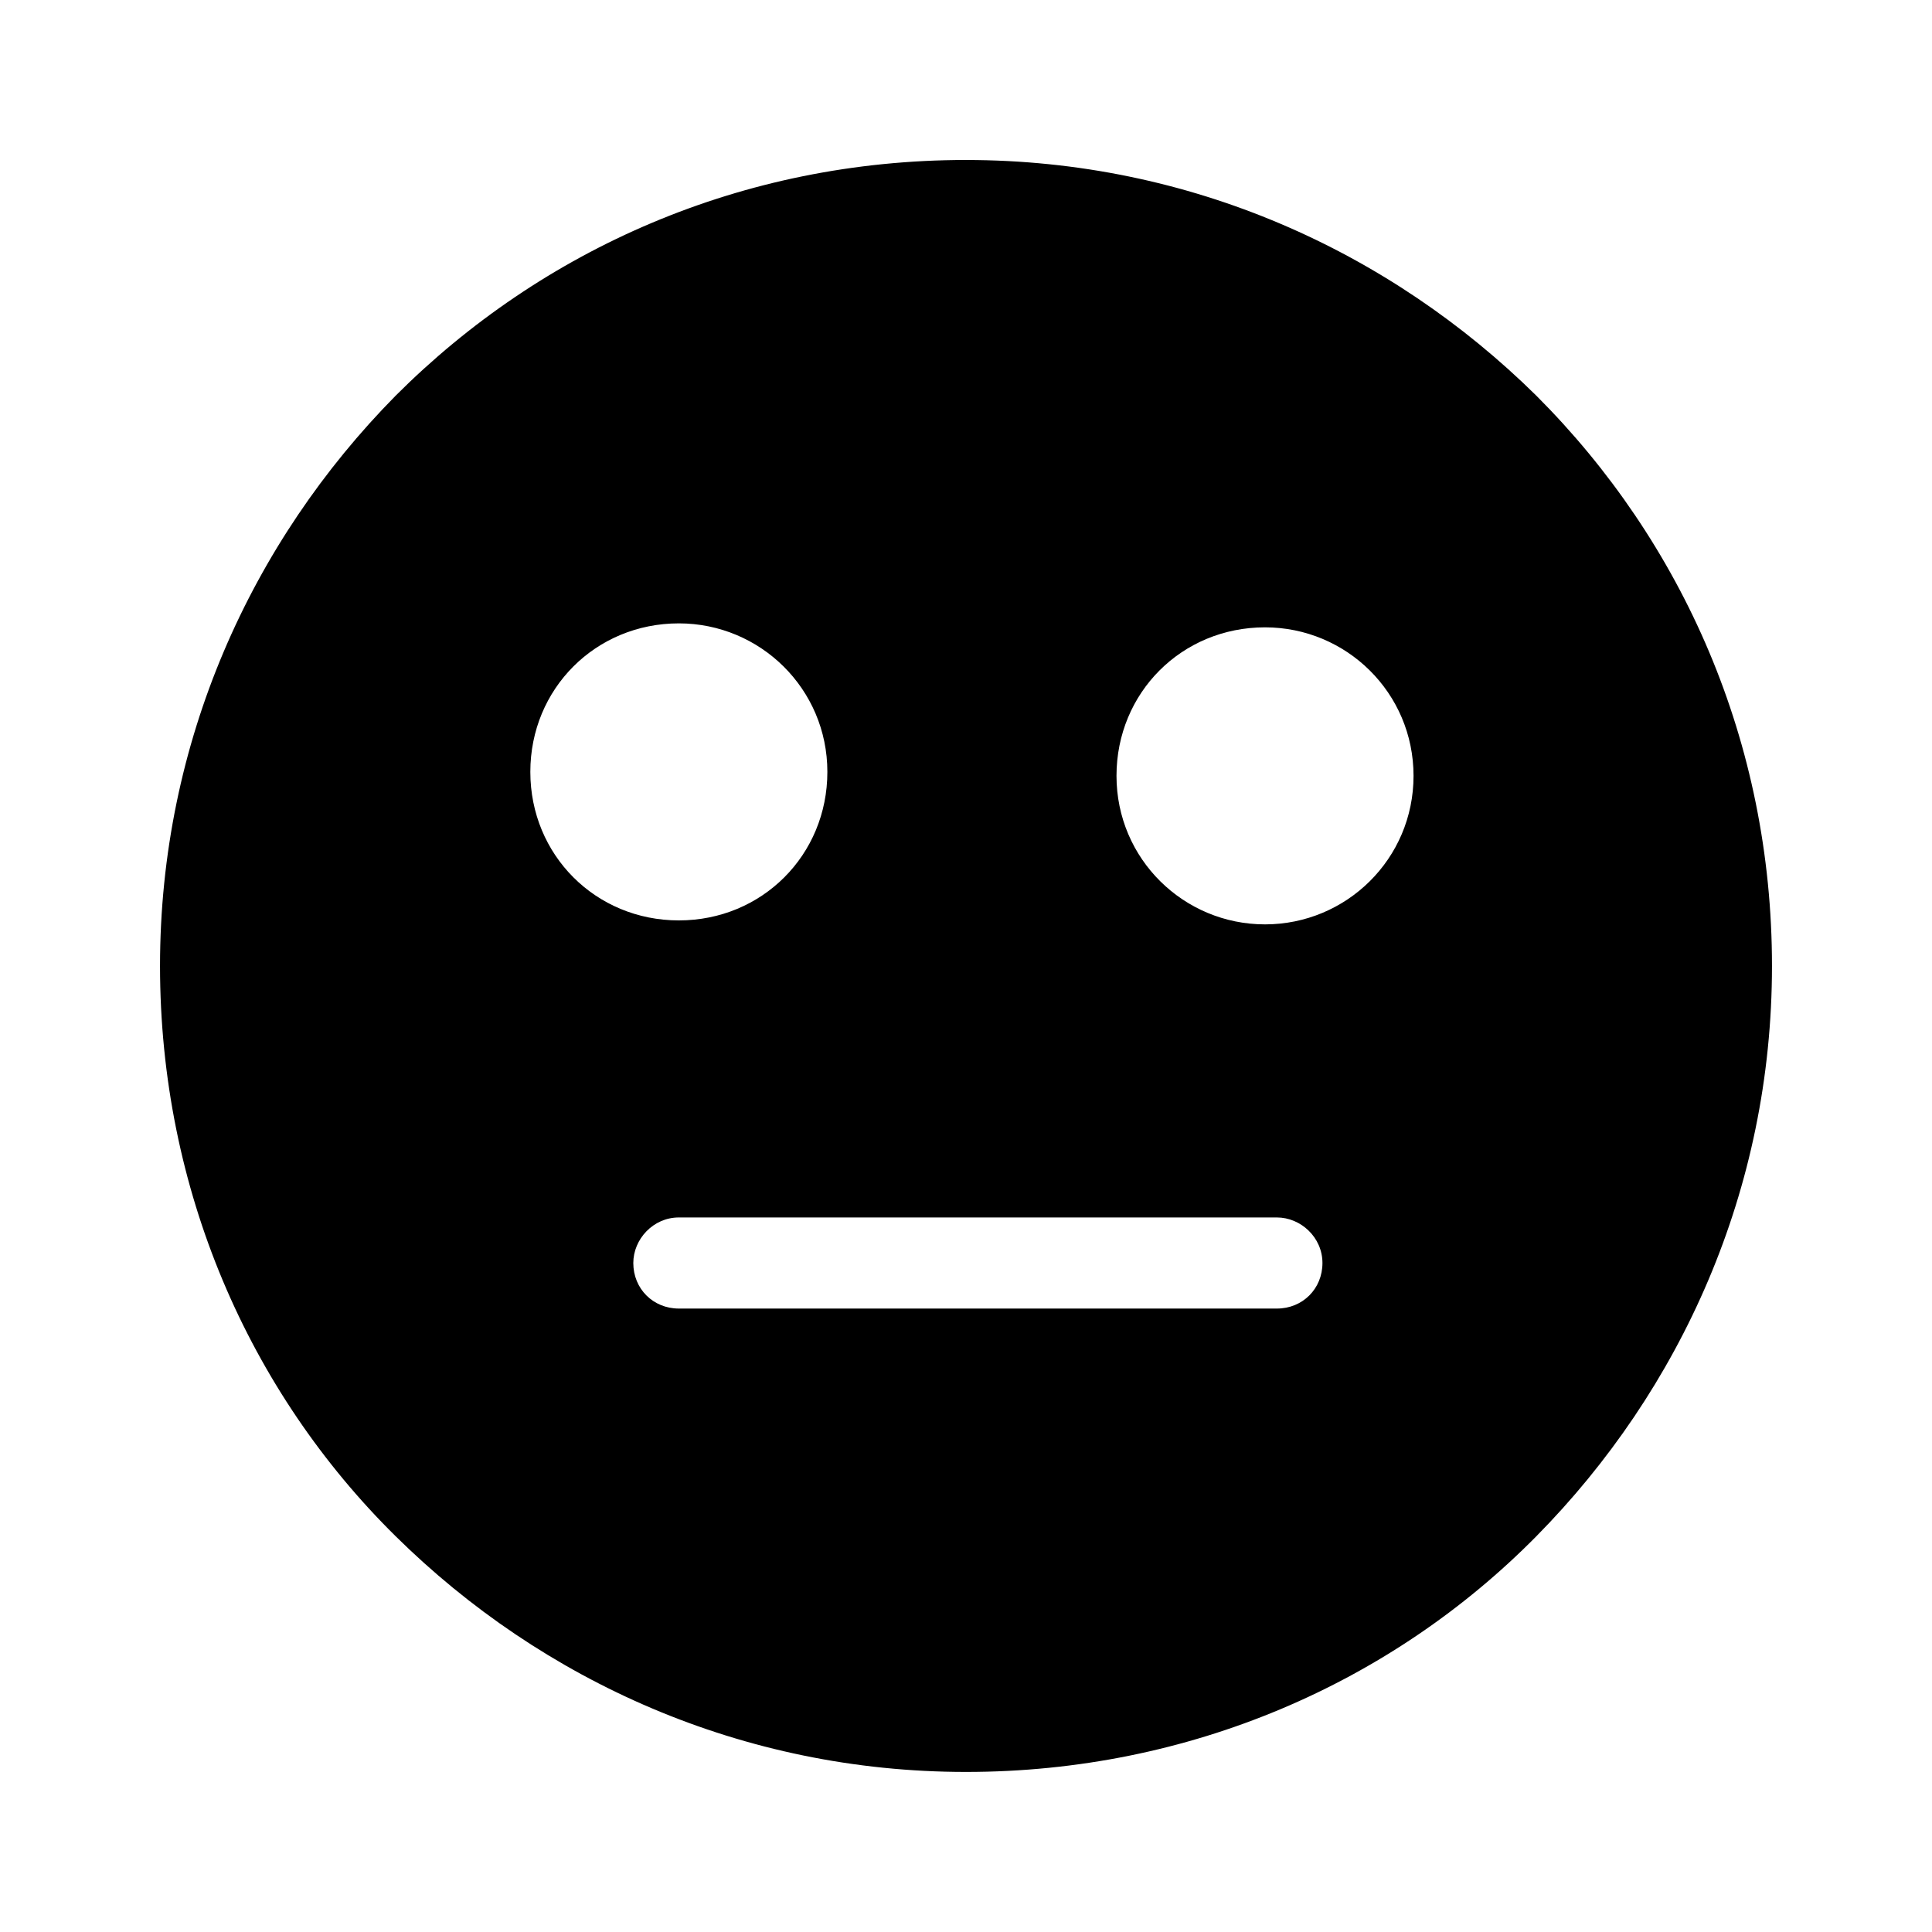
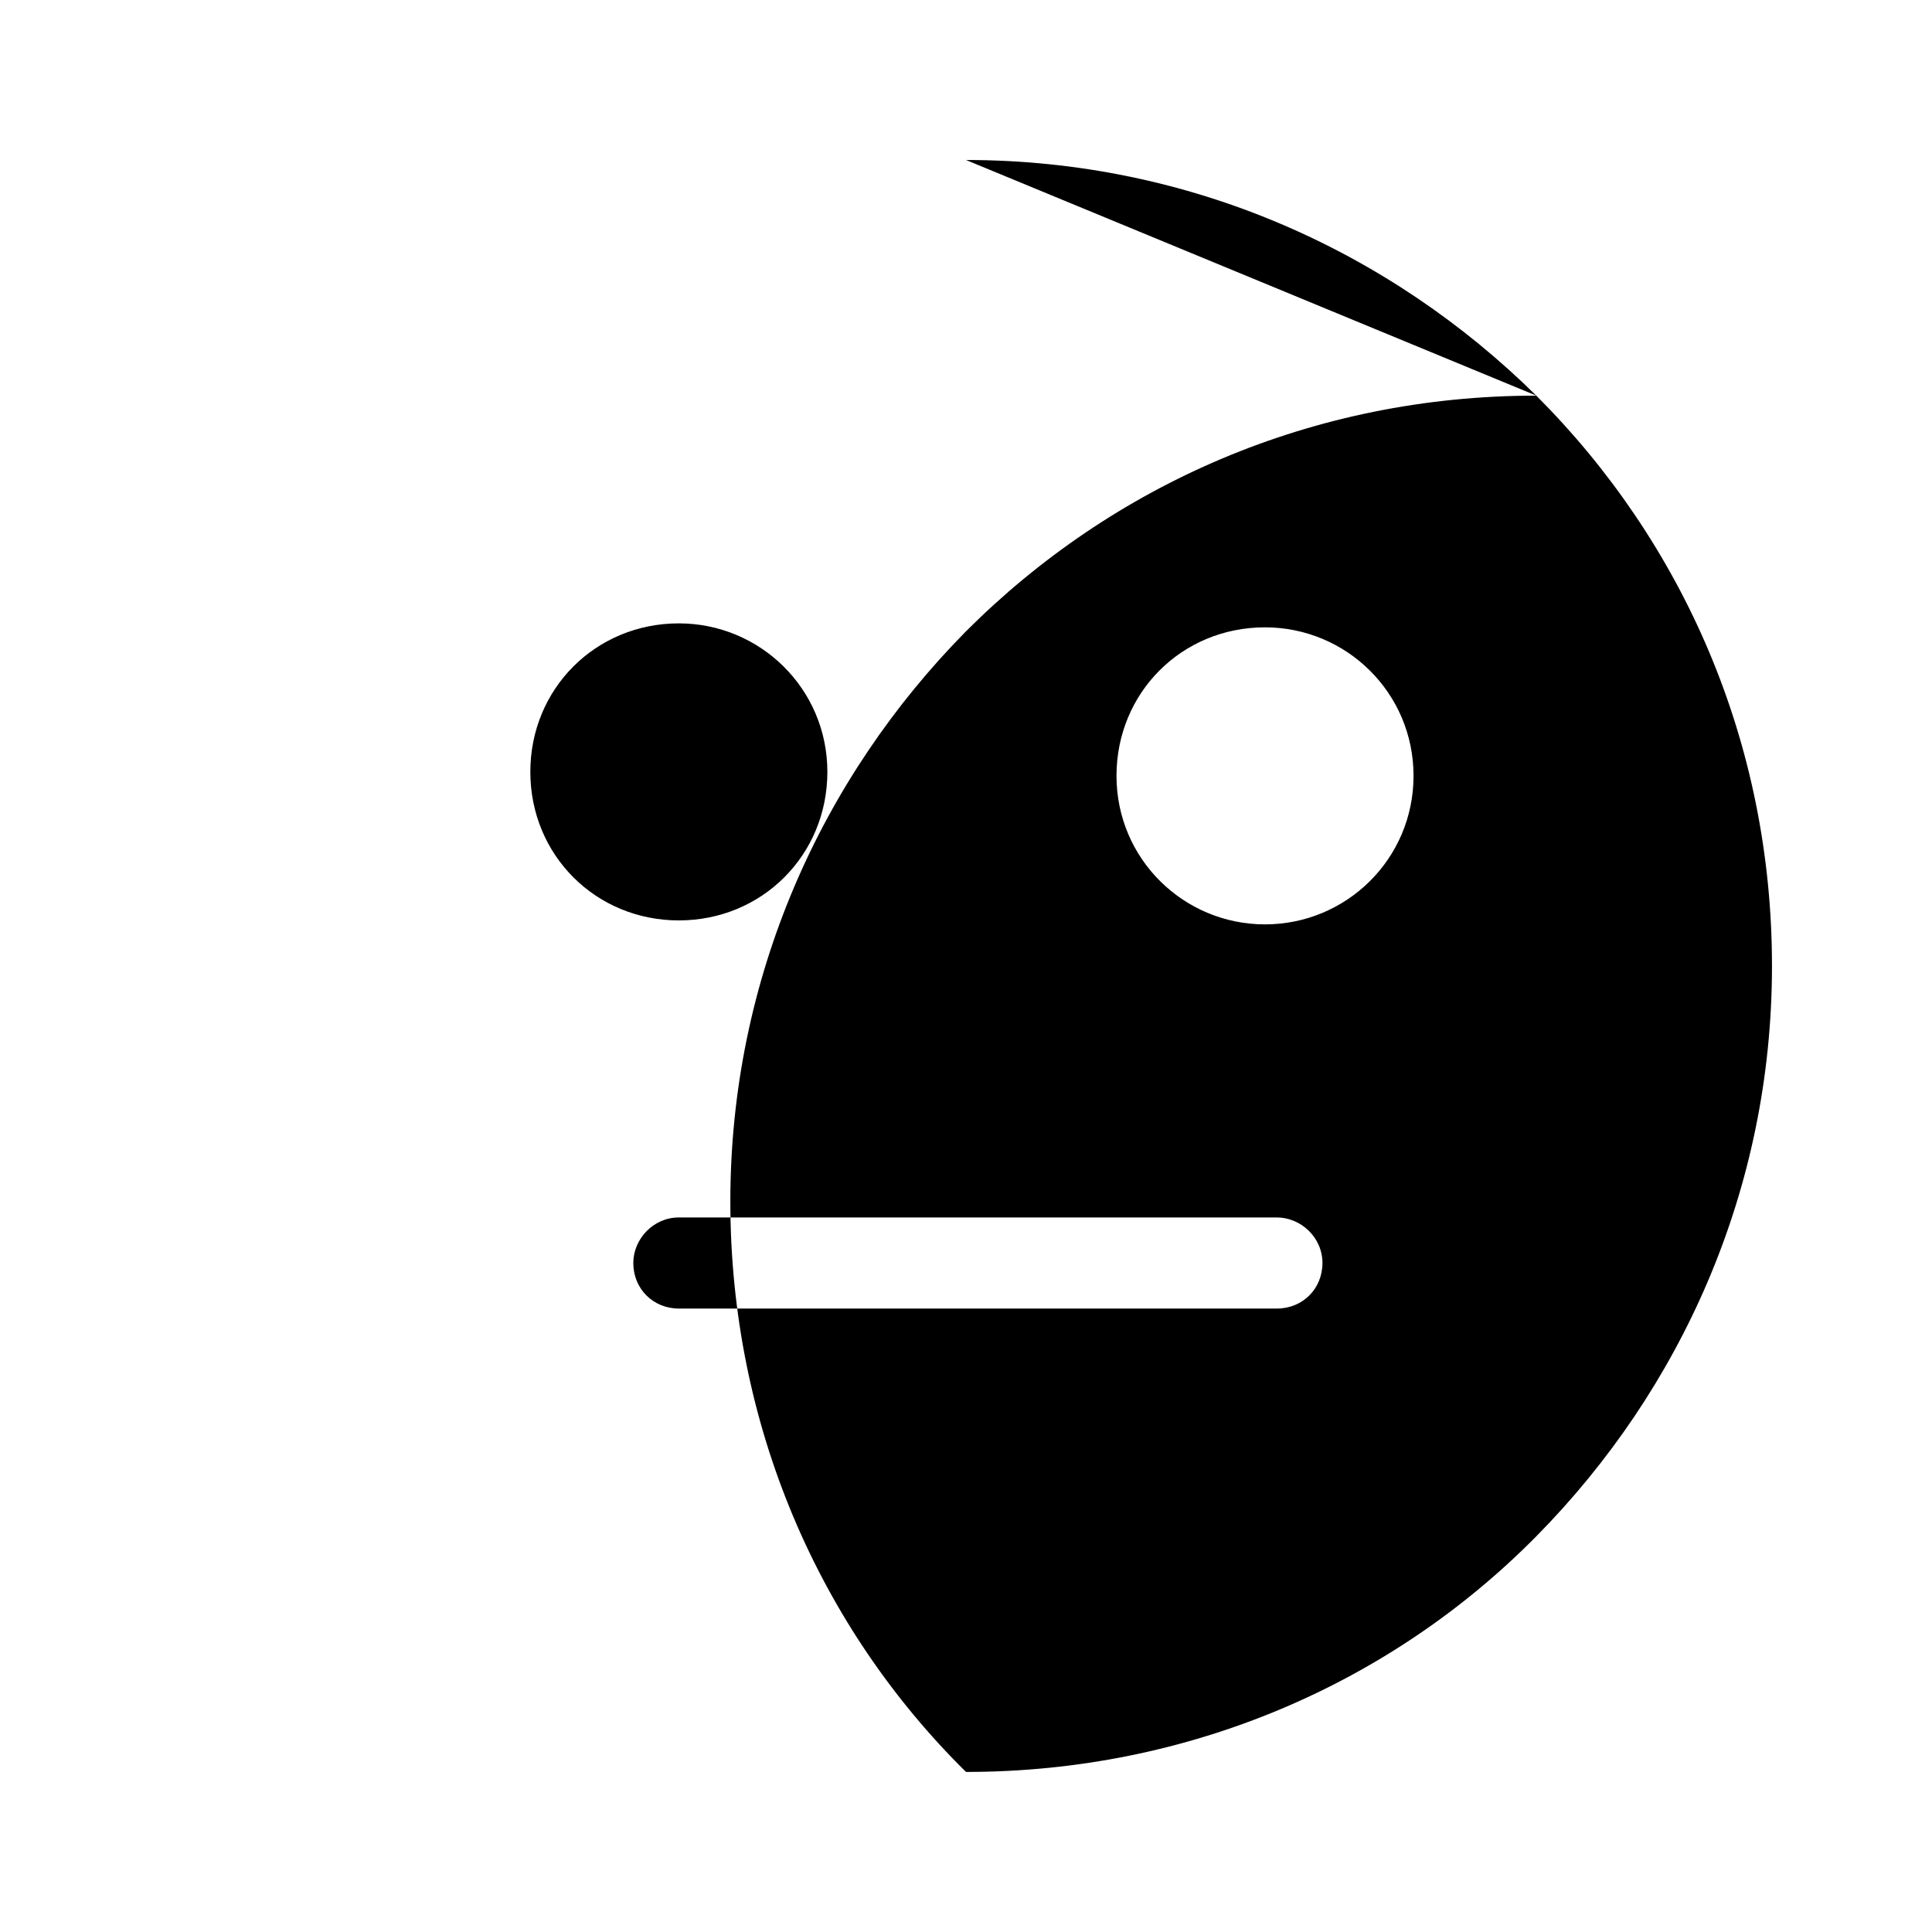
<svg xmlns="http://www.w3.org/2000/svg" fill="#000000" width="800px" height="800px" version="1.1" viewBox="144 144 512 512">
-   <path d="m400 186.4c59.301 0 112.31 24.141 151.14 62.453 38.836 38.836 62.453 91.84 62.453 151.14 0 59.301-24.141 112.31-62.453 151.14-38.312 38.832-91.844 62.449-151.14 62.449s-112.31-24.141-151.14-62.453c-38.836-38.309-62.453-91.84-62.453-151.14s24.141-112.31 62.453-151.14c38.836-38.836 91.84-62.453 151.14-62.453zm-76.098 122.8c21.516 0 39.359 17.32 39.359 39.359 0 22.043-17.32 39.359-39.359 39.359-22.043 0-39.359-17.32-39.359-39.359 0-22.039 17.316-39.359 39.359-39.359zm155.34 1.051c21.516 0 39.359 17.32 39.359 39.359 0 22.043-17.844 39.359-39.359 39.359-21.516 0-39.359-17.32-39.359-39.359 0-22.043 17.32-39.359 39.359-39.359zm-155.34 180.53c-6.824 0-12.07-5.246-12.07-12.07 0-6.297 5.246-12.07 12.07-12.07h158.49c6.297 0 12.07 5.246 12.07 12.07s-5.246 12.07-12.07 12.07z" fill-rule="evenodd" />
+   <path d="m400 186.4c59.301 0 112.31 24.141 151.14 62.453 38.836 38.836 62.453 91.84 62.453 151.14 0 59.301-24.141 112.31-62.453 151.14-38.312 38.832-91.844 62.449-151.14 62.449c-38.836-38.309-62.453-91.84-62.453-151.14s24.141-112.31 62.453-151.14c38.836-38.836 91.84-62.453 151.14-62.453zm-76.098 122.8c21.516 0 39.359 17.32 39.359 39.359 0 22.043-17.32 39.359-39.359 39.359-22.043 0-39.359-17.32-39.359-39.359 0-22.039 17.316-39.359 39.359-39.359zm155.34 1.051c21.516 0 39.359 17.32 39.359 39.359 0 22.043-17.844 39.359-39.359 39.359-21.516 0-39.359-17.32-39.359-39.359 0-22.043 17.32-39.359 39.359-39.359zm-155.34 180.53c-6.824 0-12.07-5.246-12.07-12.07 0-6.297 5.246-12.07 12.07-12.07h158.49c6.297 0 12.07 5.246 12.07 12.07s-5.246 12.07-12.07 12.07z" fill-rule="evenodd" />
</svg>